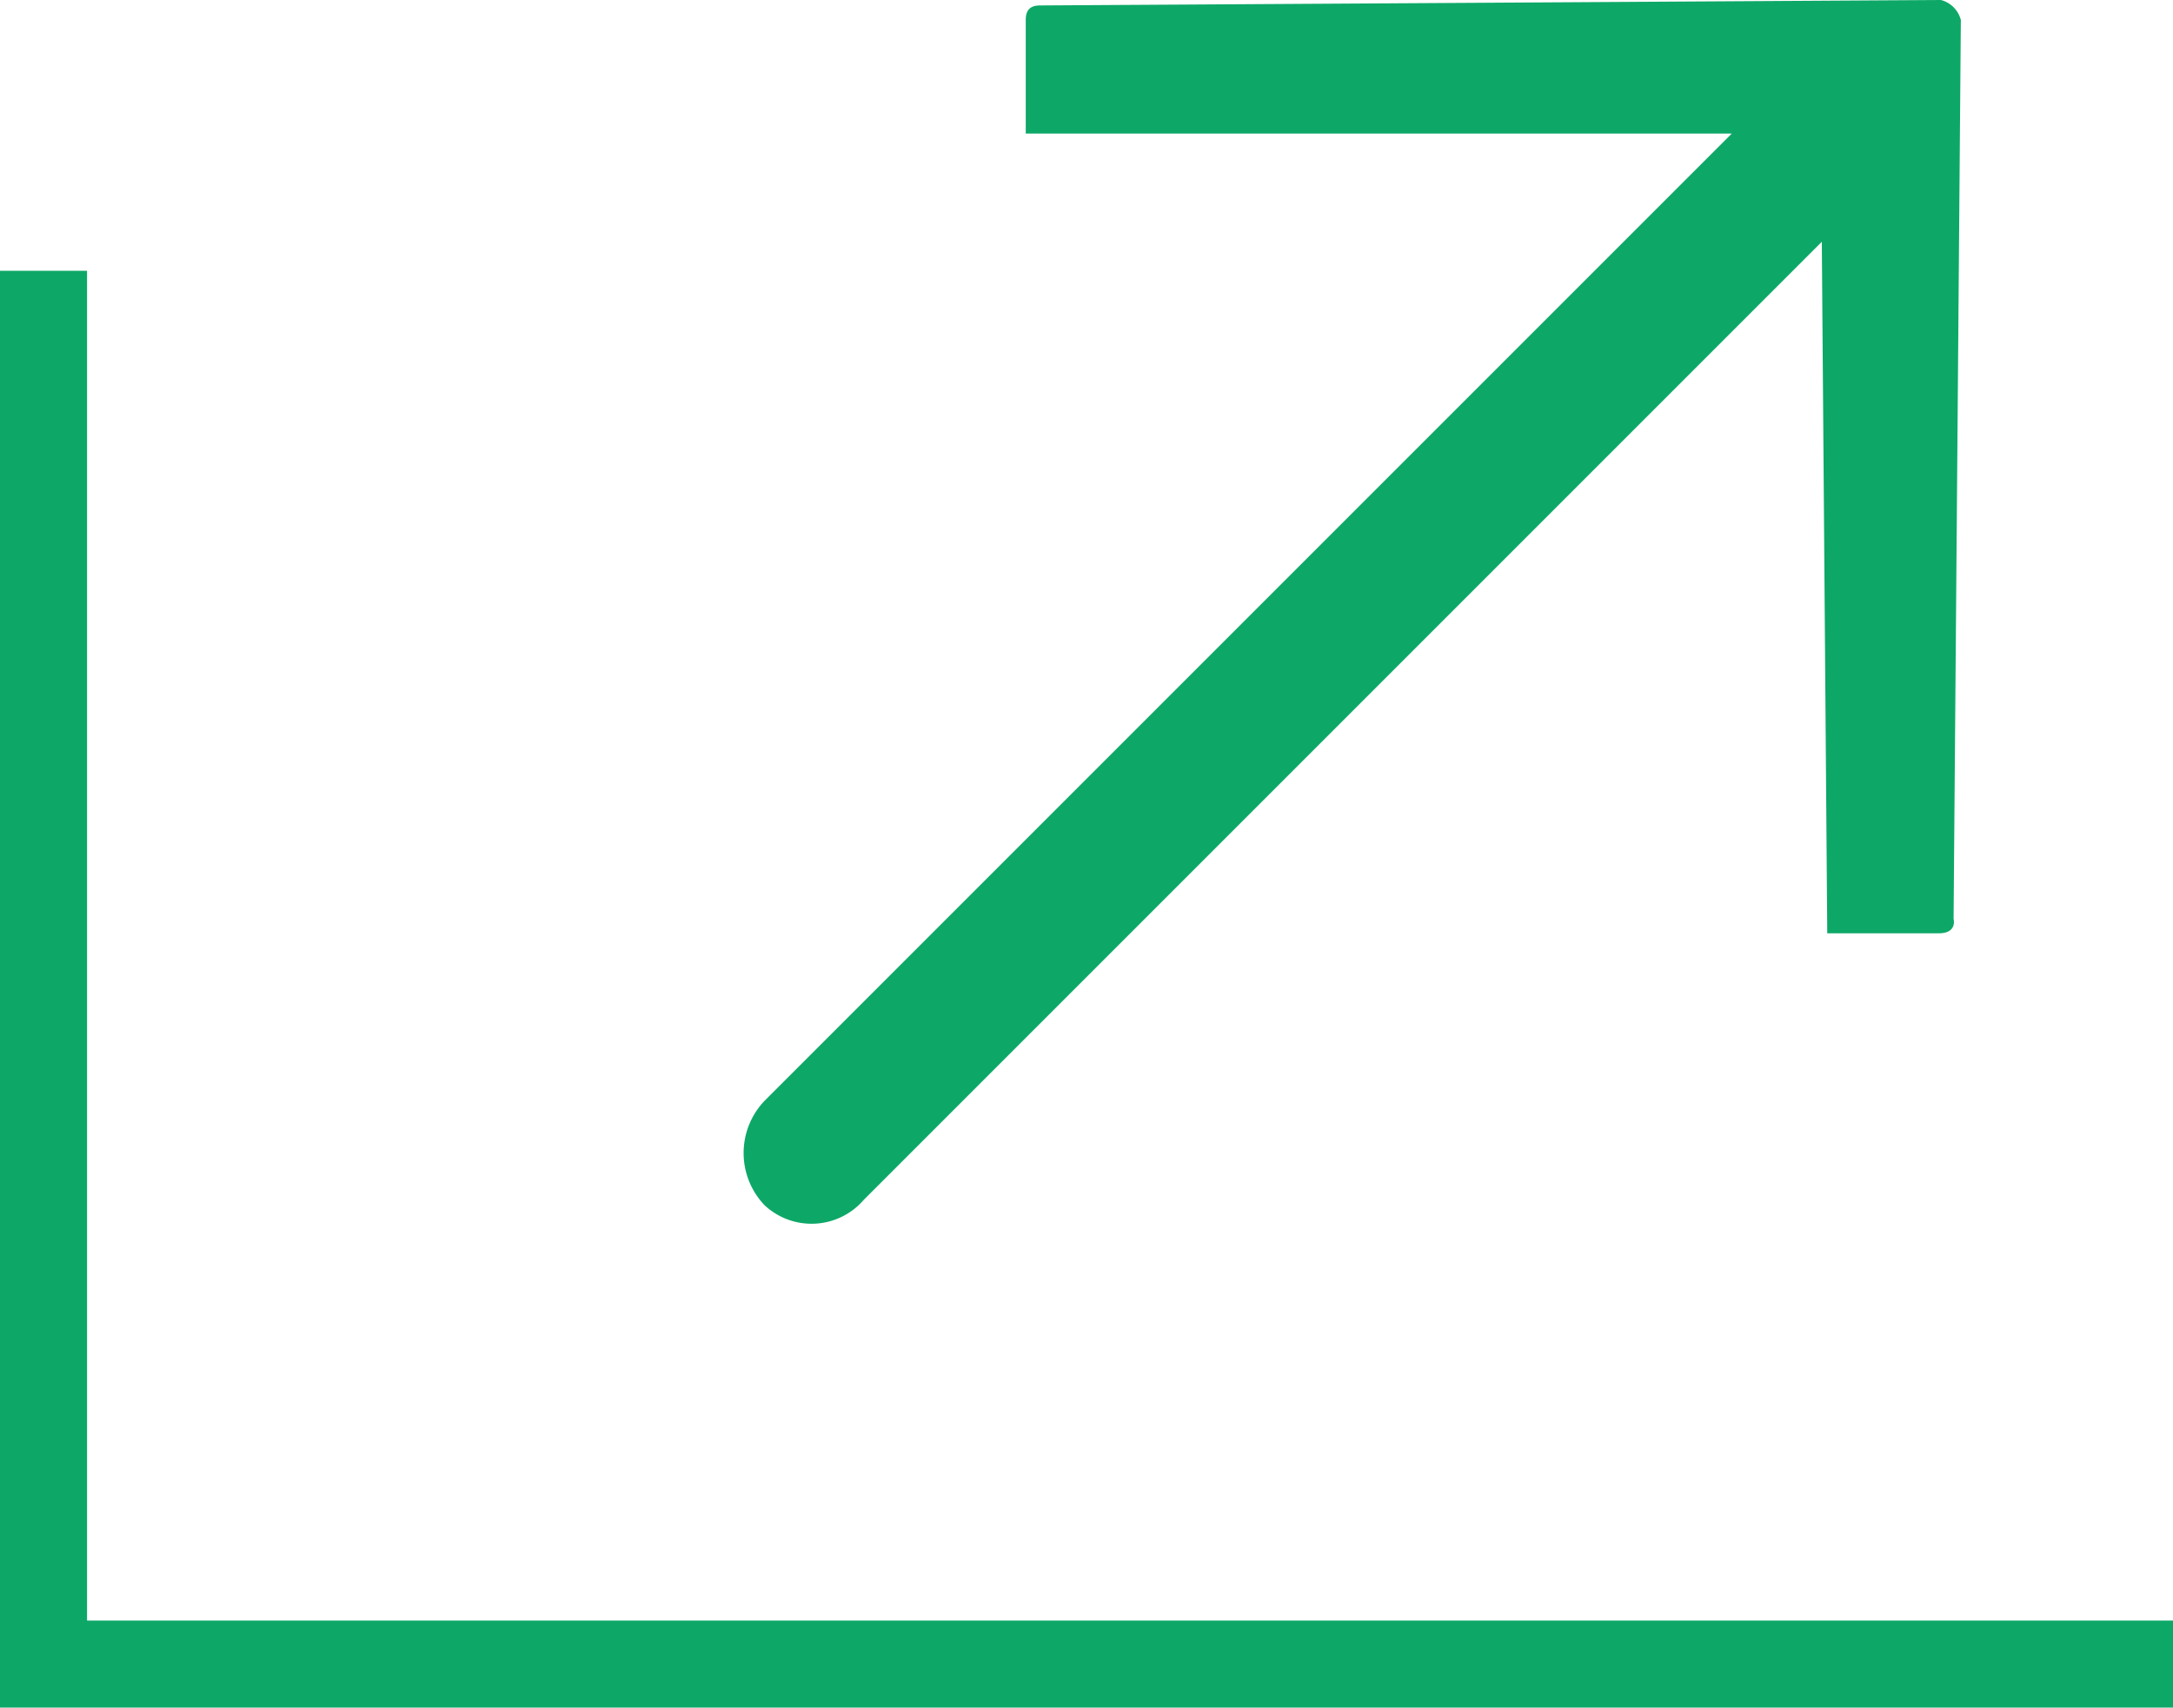
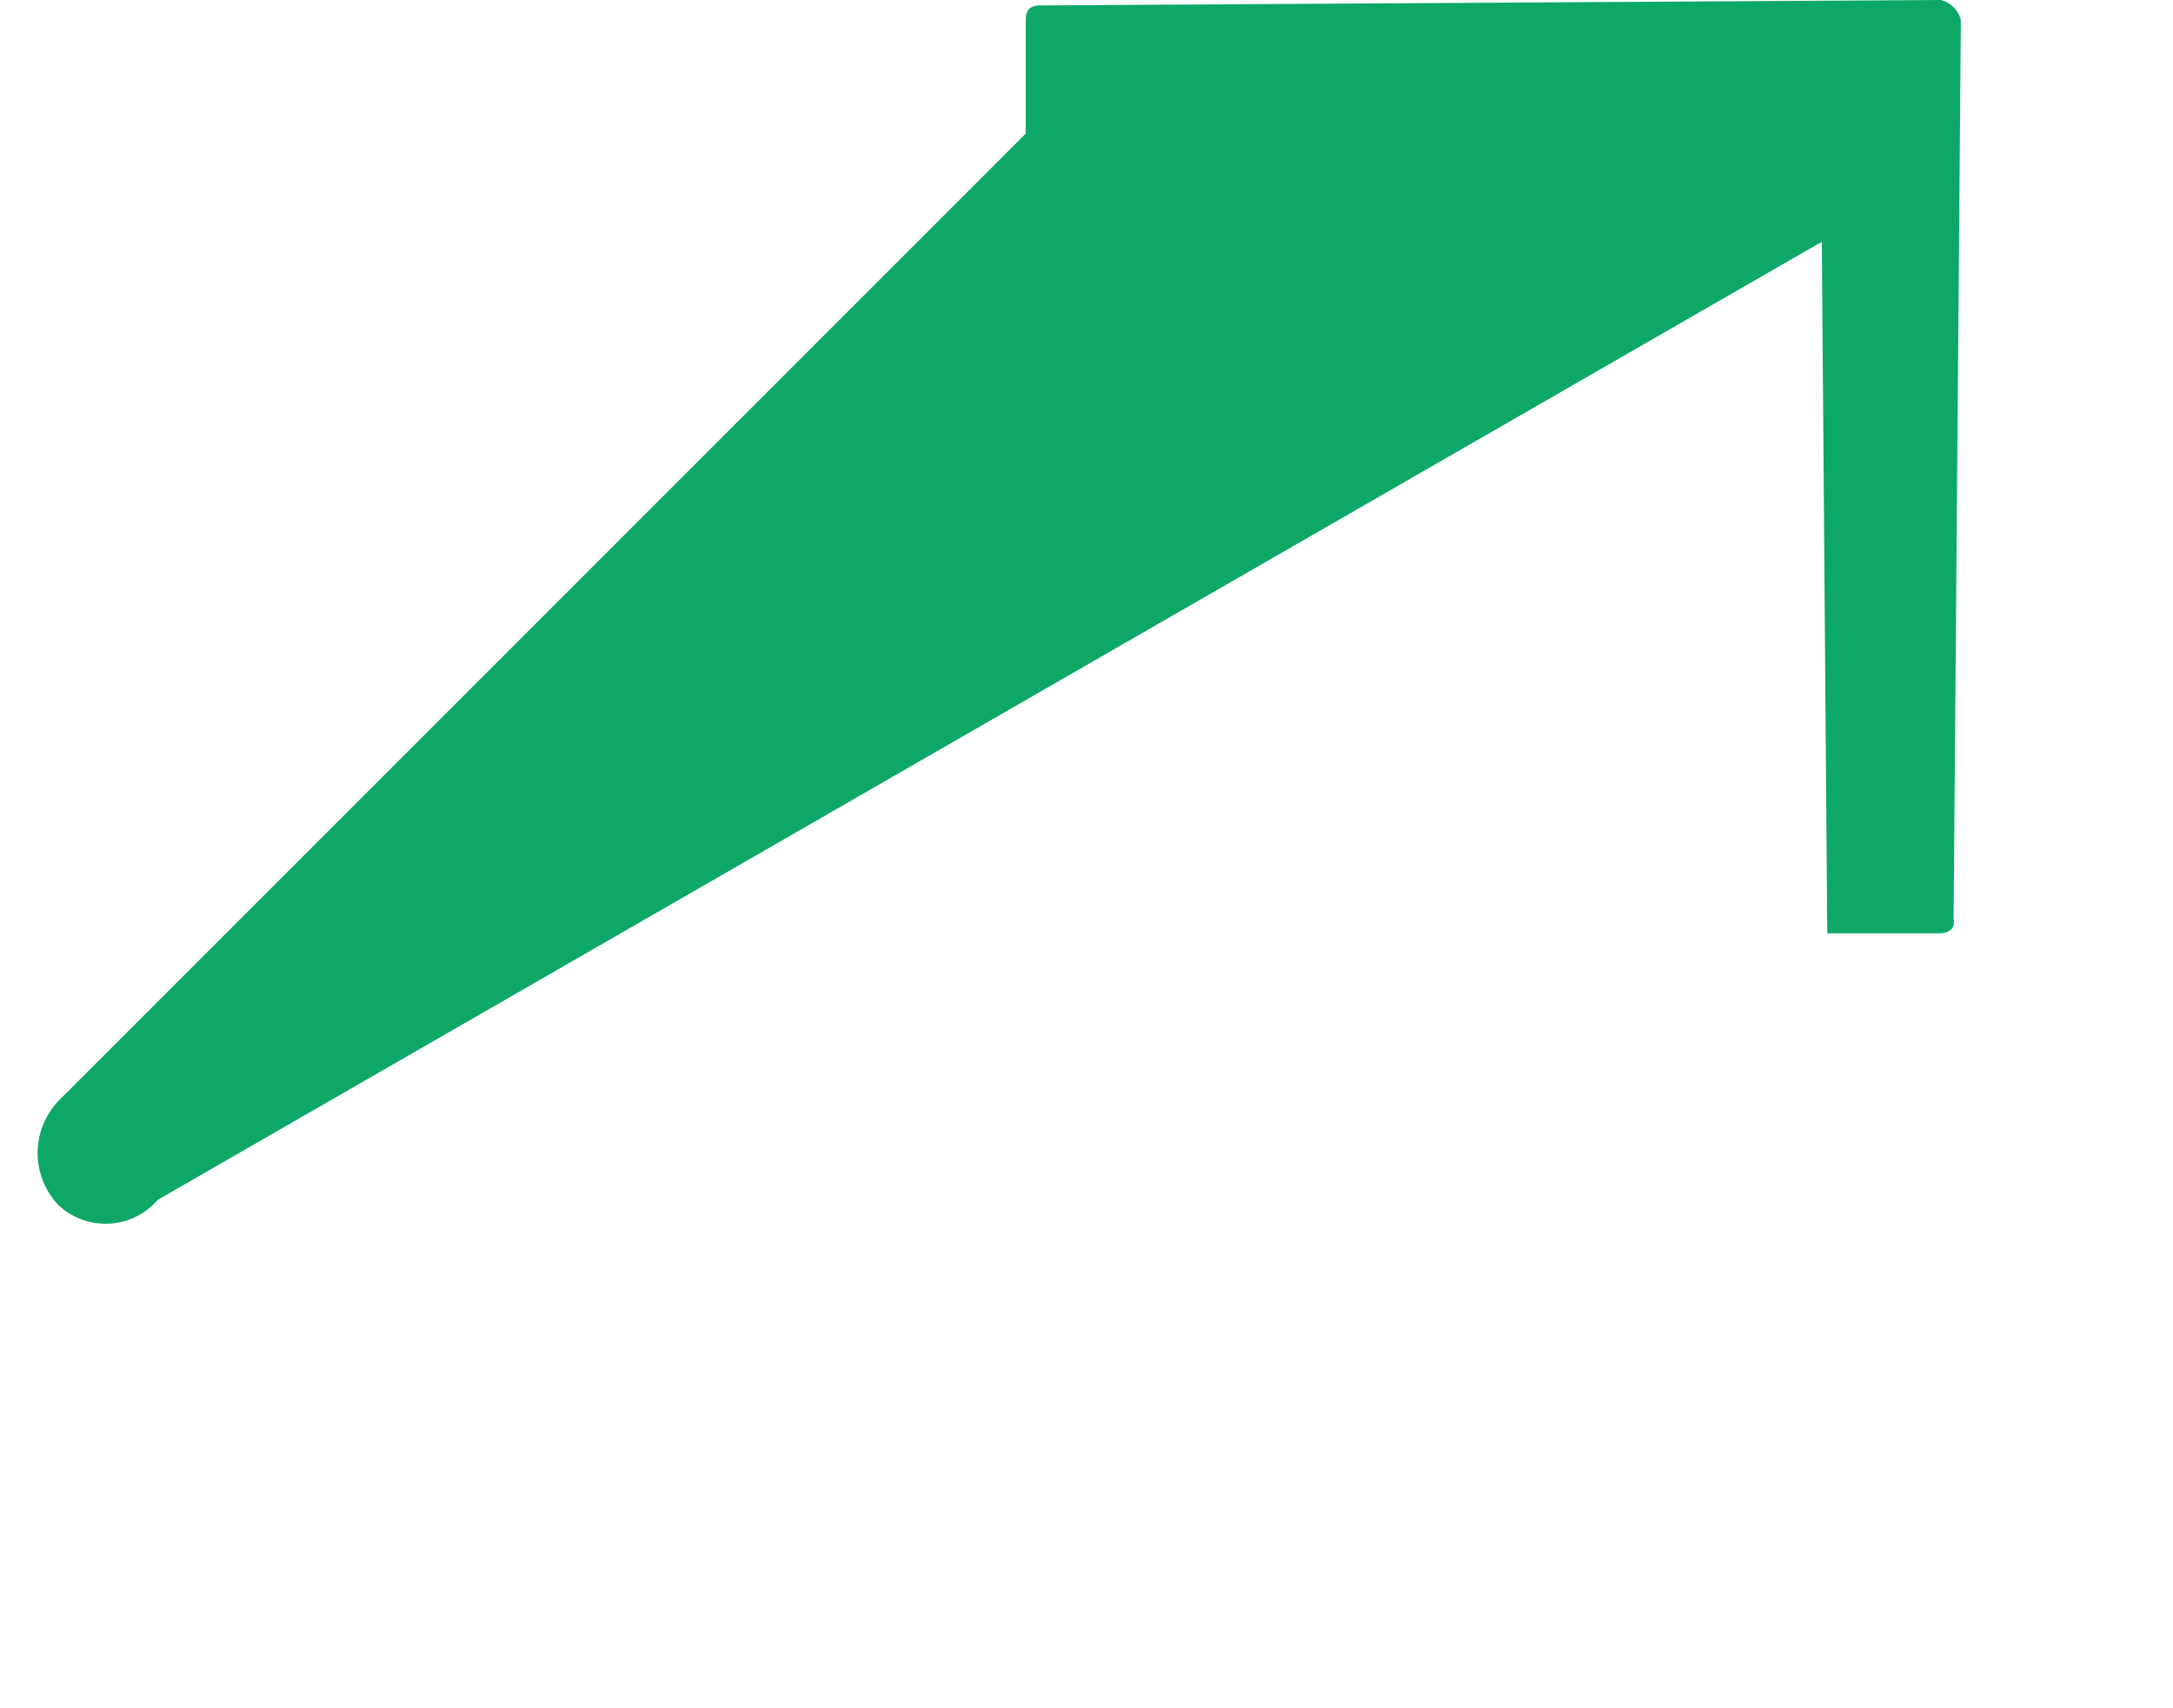
<svg xmlns="http://www.w3.org/2000/svg" viewBox="0 0 35.95 28.25">
  <g id="b9536c97-4ac3-49d5-83cd-911d8ae2aa47" data-name="Layer 2">
    <g id="a7e60f53-6335-435a-87ca-c6deece4f77d" data-name="文字など">
-       <polyline points="35.95 27.53 0.72 27.53 0.72 4.48" fill="none" stroke="#0da867" stroke-miterlimit="10" stroke-width="1.44" />
-       <path d="M32.32,15.2,32.44.33A.46.46,0,0,0,32.11,0L17.21.09c-.15,0-.24.06-.24.24l0,1.88H28.65l-16,16a1.25,1.25,0,0,0,0,1.73,1.14,1.14,0,0,0,1.64-.09L30.14,4l.09,11.44h1.85c.18,0,.27-.09.24-.24Z" fill="#0da867" fill-rule="evenodd" />
+       <path d="M32.32,15.2,32.44.33A.46.46,0,0,0,32.11,0L17.21.09c-.15,0-.24.06-.24.24l0,1.88l-16,16a1.25,1.25,0,0,0,0,1.73,1.14,1.14,0,0,0,1.64-.09L30.14,4l.09,11.44h1.85c.18,0,.27-.09.24-.24Z" fill="#0da867" fill-rule="evenodd" />
    </g>
  </g>
</svg>